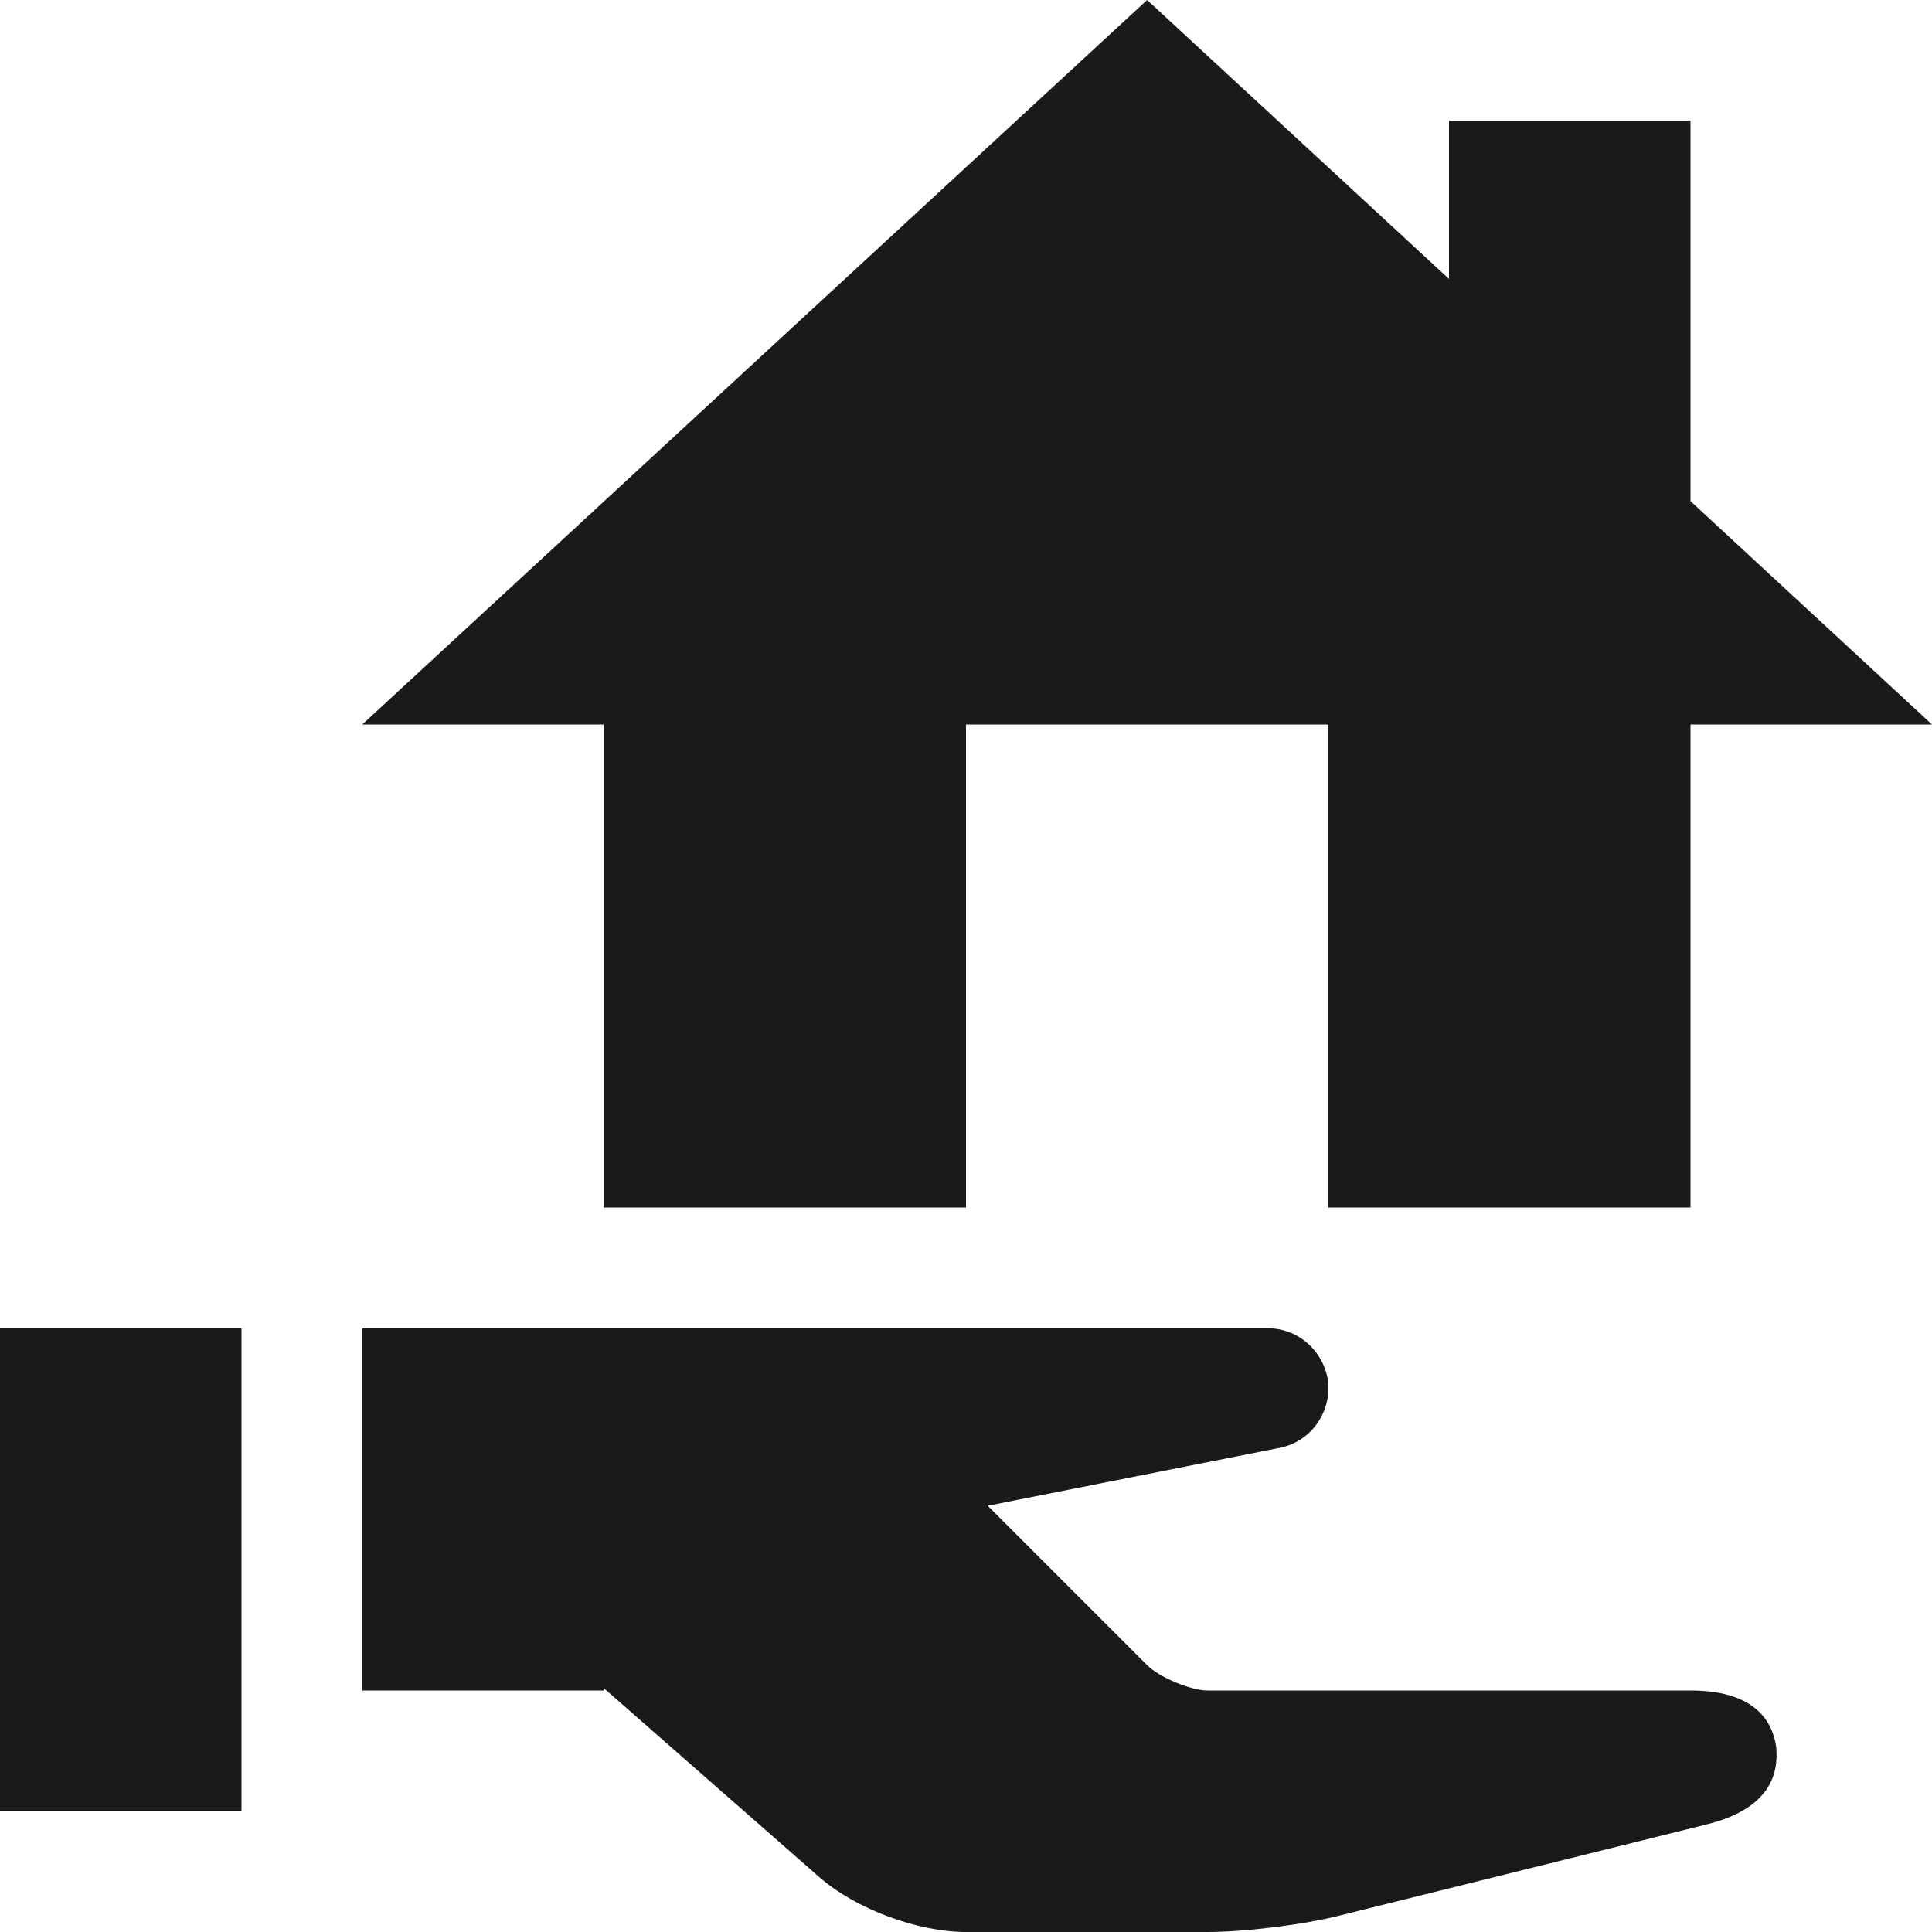
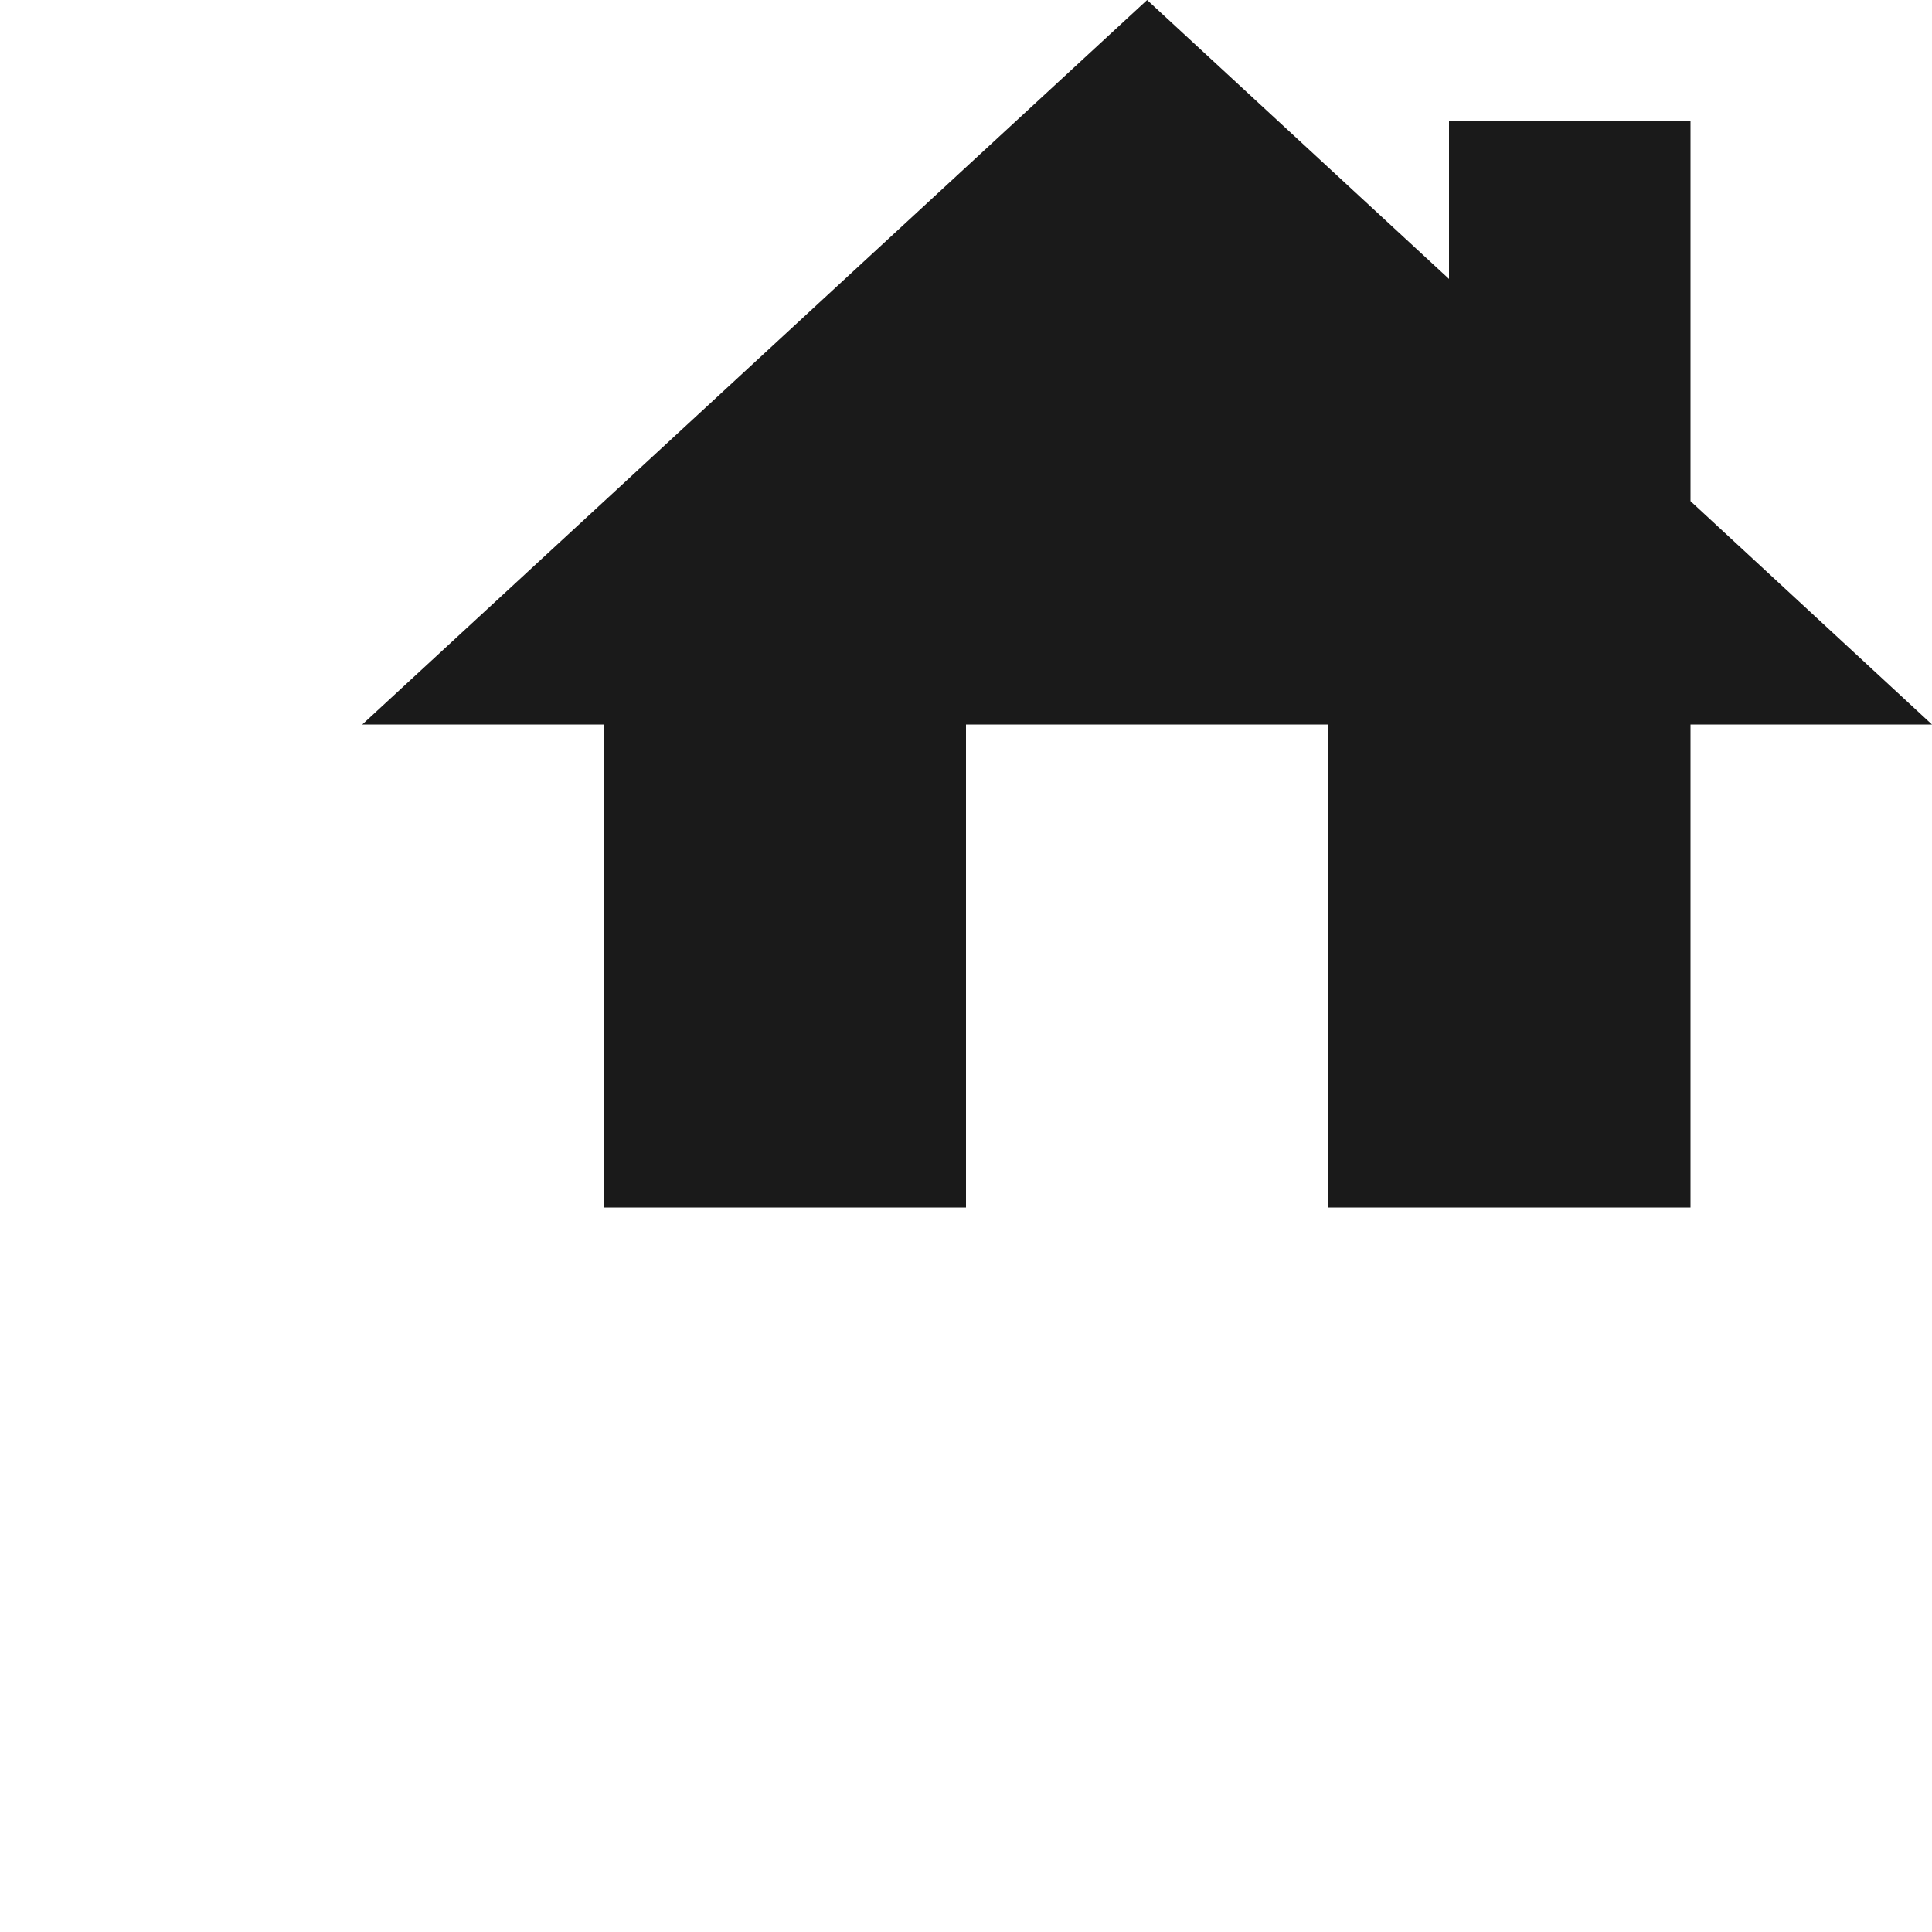
<svg xmlns="http://www.w3.org/2000/svg" version="1.2" baseProfile="tiny-ps" viewBox="0 0 16 16" width="80" height="80">
  <title>noun_Real Estate_300274-svg</title>
  <style>
		tspan { white-space:pre }
		.shp0 { fill: #1a1a1a } 
	</style>
  <g id="Layer">
    <path id="Layer" class="shp0" d="M5 6L3 6L9.5 0L12 2.31L12 1L14 1L14 4.15L16 6L14 6L14 10L11 10L11 6L8 6L8 10L5 10L5 6Z" />
-     <path id="Layer" class="shp0" d="M0 11L2 11L2 15L0 15L0 11Z" />
-     <path id="Layer" class="shp0" d="M14.71 14.47C14.73 14.69 14.66 14.98 14.13 15.11L11.11 15.86C10.8 15.94 10.31 16 10 16L8 16C7.6 16 7.09 15.81 6.79 15.55L5 13.98L5 14L3 14L3 11L10.5 11C10.76 11 10.97 11.2 11 11.45C11.02 11.71 10.85 11.94 10.6 11.99L8.18 12.47L9.5 13.79C9.6 13.89 9.86 14 10 14L14 14C14.54 14 14.68 14.26 14.71 14.47Z" />
  </g>
</svg>